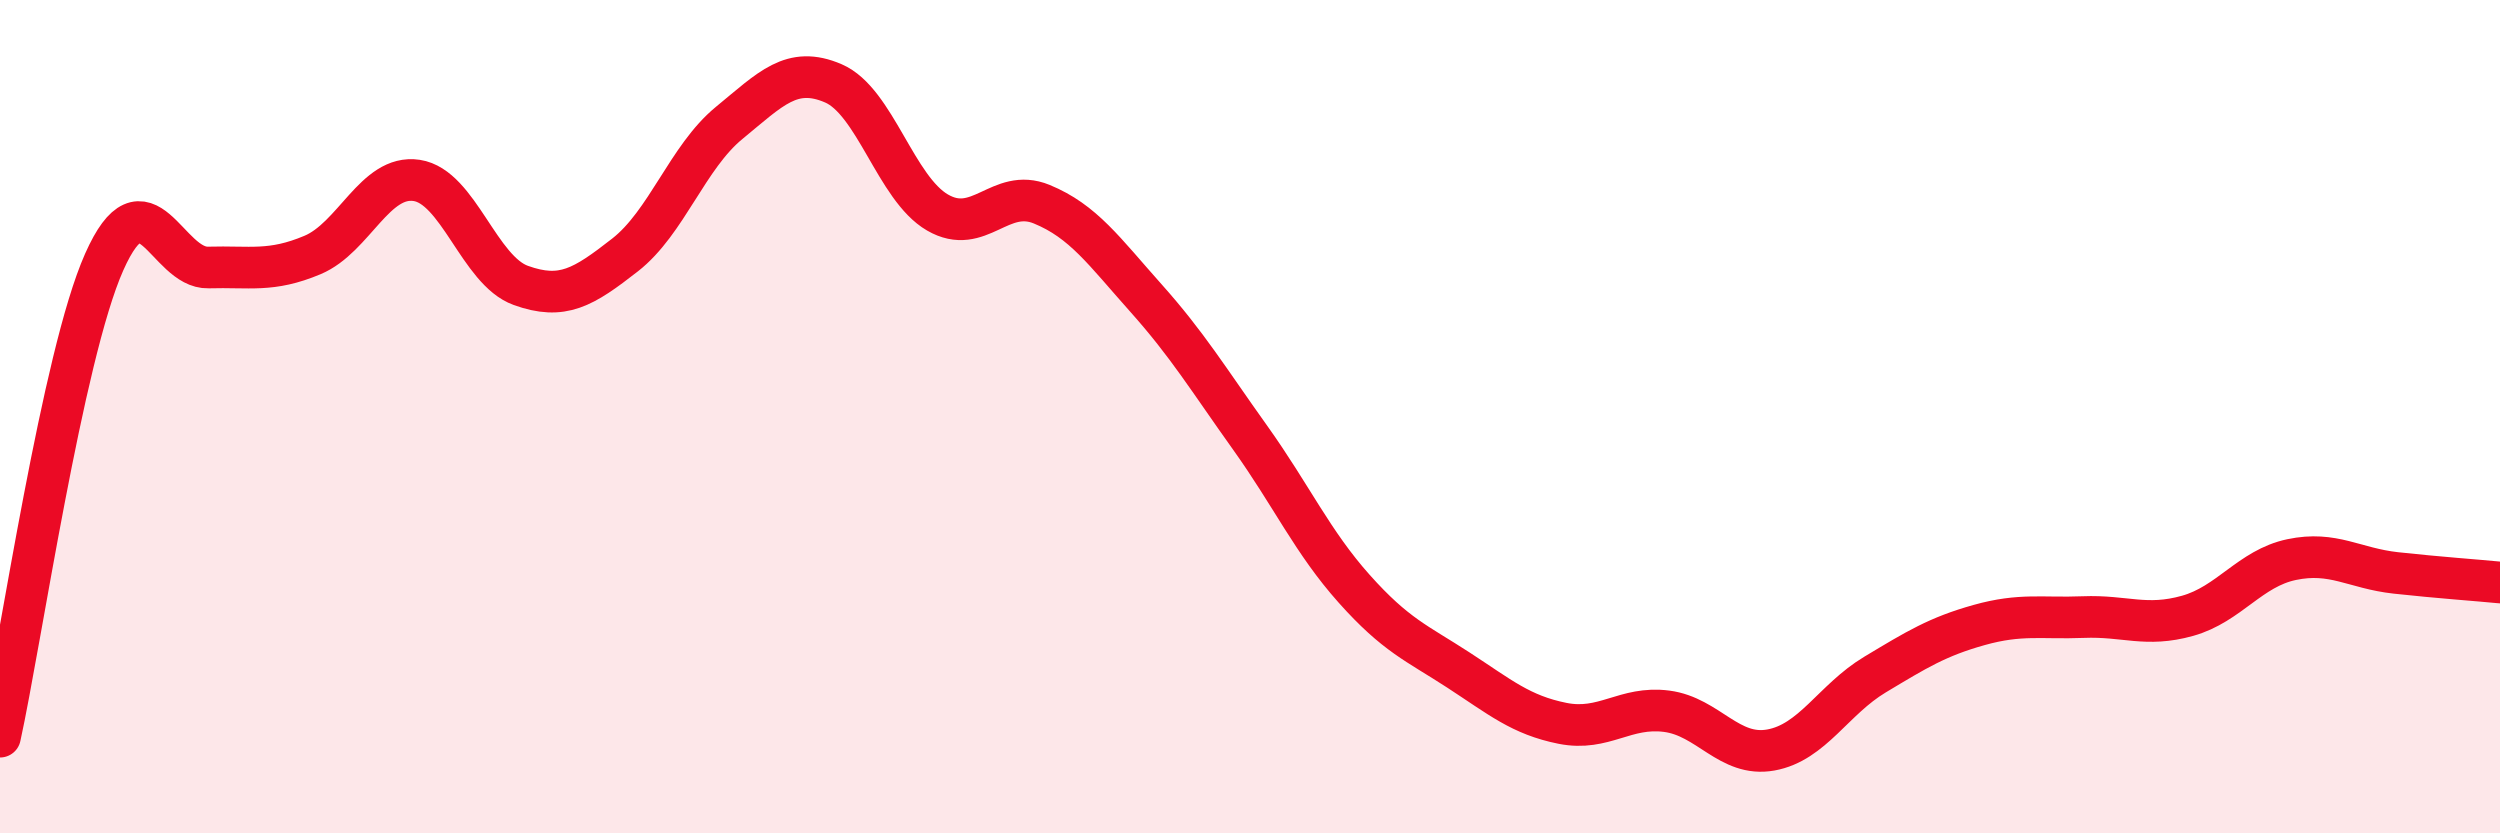
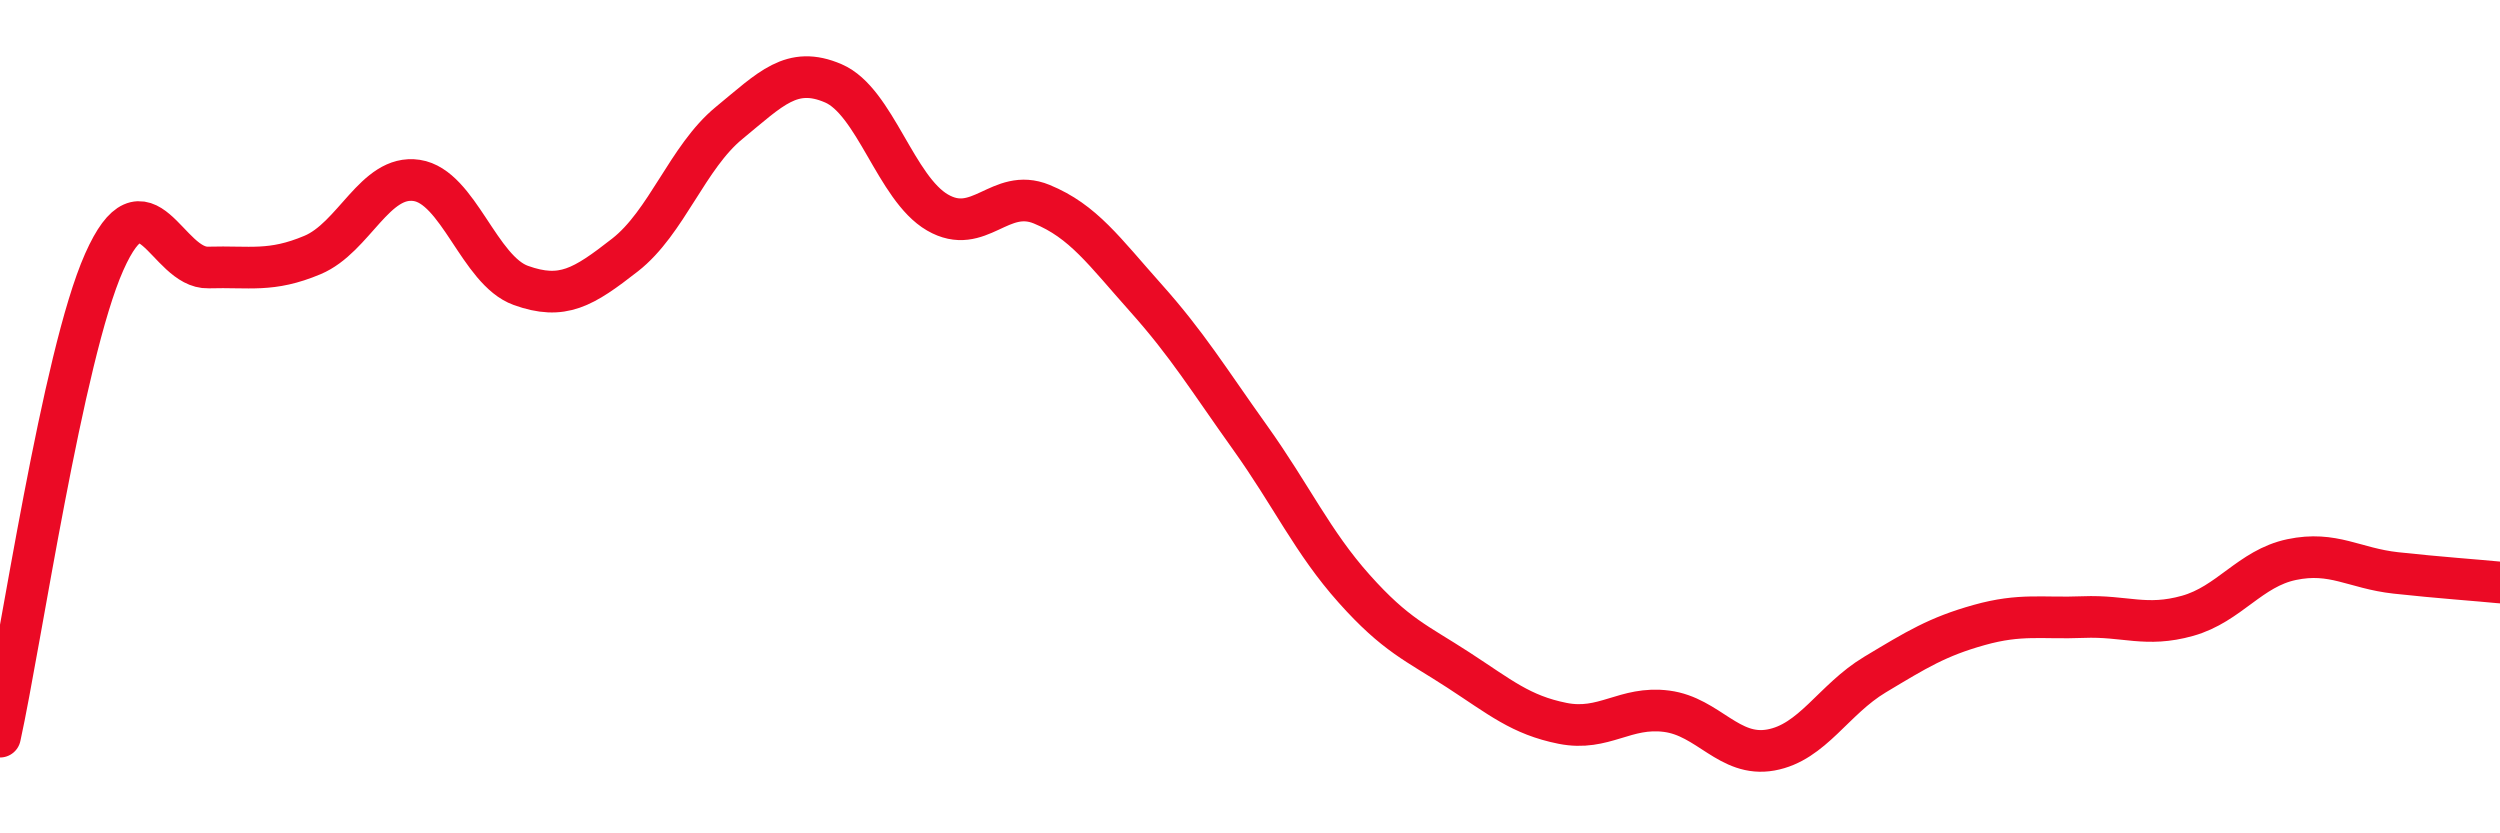
<svg xmlns="http://www.w3.org/2000/svg" width="60" height="20" viewBox="0 0 60 20">
-   <path d="M 0,17.68 C 0.5,15.4 1.5,8.54 2.5,6.29 C 3.5,4.04 4,6.45 5,6.42 C 6,6.39 6.5,6.54 7.5,6.12 C 8.5,5.7 9,4.18 10,4.33 C 11,4.48 11.5,6.49 12.5,6.85 C 13.5,7.21 14,6.9 15,6.12 C 16,5.34 16.5,3.77 17.5,2.95 C 18.5,2.13 19,1.57 20,2 C 21,2.43 21.5,4.52 22.5,5.1 C 23.5,5.68 24,4.49 25,4.9 C 26,5.31 26.5,6.03 27.5,7.15 C 28.5,8.27 29,9.1 30,10.5 C 31,11.9 31.5,13.01 32.5,14.13 C 33.5,15.25 34,15.43 35,16.08 C 36,16.73 36.5,17.16 37.5,17.36 C 38.5,17.56 39,16.94 40,17.07 C 41,17.2 41.5,18.18 42.5,18 C 43.5,17.82 44,16.79 45,16.19 C 46,15.59 46.5,15.28 47.5,15 C 48.5,14.72 49,14.85 50,14.81 C 51,14.77 51.5,15.06 52.5,14.78 C 53.5,14.5 54,13.64 55,13.43 C 56,13.22 56.5,13.64 57.5,13.75 C 58.5,13.86 59.5,13.93 60,13.98L60 20L0 20Z" fill="#EB0A25" opacity="0.1" stroke-linecap="round" stroke-linejoin="round" />
  <path d="M 0,17.68 C 0.5,15.4 1.5,8.54 2.5,6.29 C 3.5,4.04 4,6.45 5,6.42 C 6,6.39 6.5,6.54 7.5,6.12 C 8.5,5.7 9,4.18 10,4.33 C 11,4.48 11.5,6.49 12.5,6.85 C 13.5,7.21 14,6.9 15,6.12 C 16,5.34 16.5,3.77 17.5,2.95 C 18.5,2.13 19,1.57 20,2 C 21,2.43 21.5,4.52 22.5,5.1 C 23.5,5.68 24,4.49 25,4.9 C 26,5.31 26.5,6.03 27.5,7.15 C 28.5,8.27 29,9.1 30,10.5 C 31,11.9 31.5,13.01 32.5,14.13 C 33.5,15.25 34,15.43 35,16.08 C 36,16.73 36.5,17.16 37.5,17.36 C 38.5,17.56 39,16.94 40,17.07 C 41,17.2 41.5,18.18 42.5,18 C 43.5,17.82 44,16.79 45,16.19 C 46,15.59 46.5,15.28 47.5,15 C 48.5,14.72 49,14.85 50,14.81 C 51,14.77 51.5,15.06 52.5,14.78 C 53.5,14.5 54,13.64 55,13.43 C 56,13.22 56.5,13.64 57.5,13.75 C 58.5,13.86 59.5,13.93 60,13.98" stroke="#EB0A25" stroke-width="1" fill="none" stroke-linecap="round" stroke-linejoin="round" />
</svg>